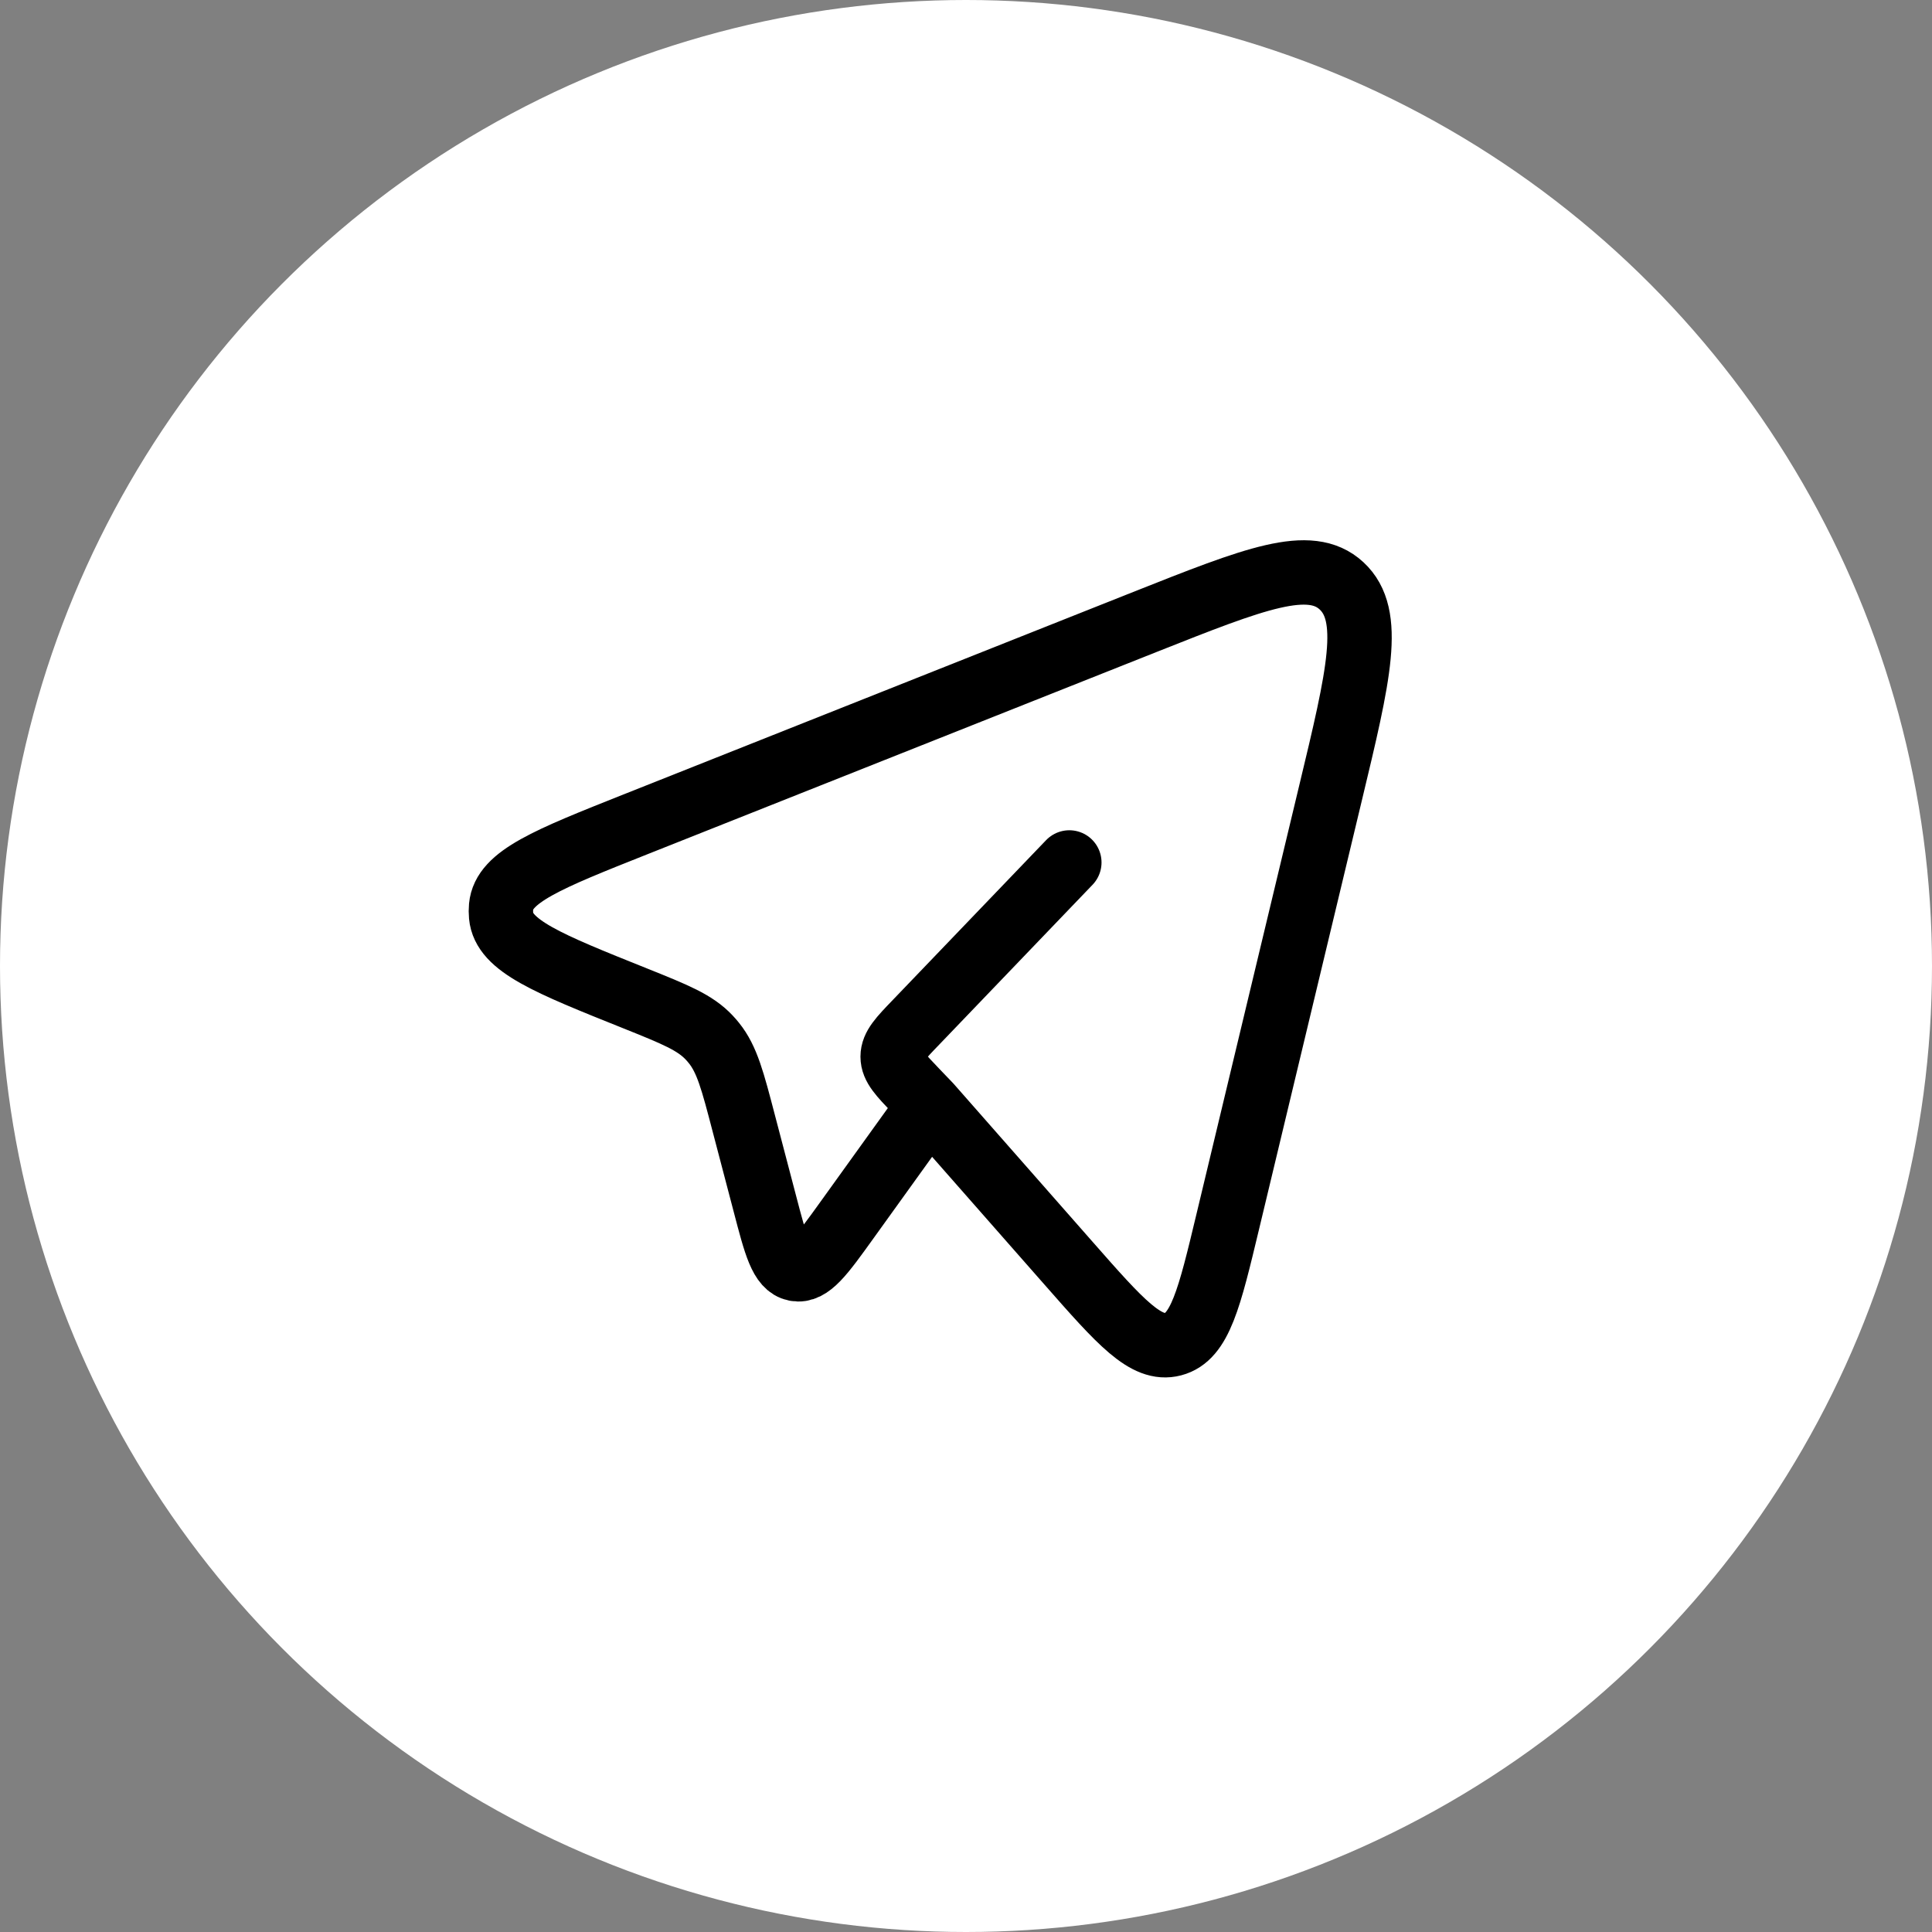
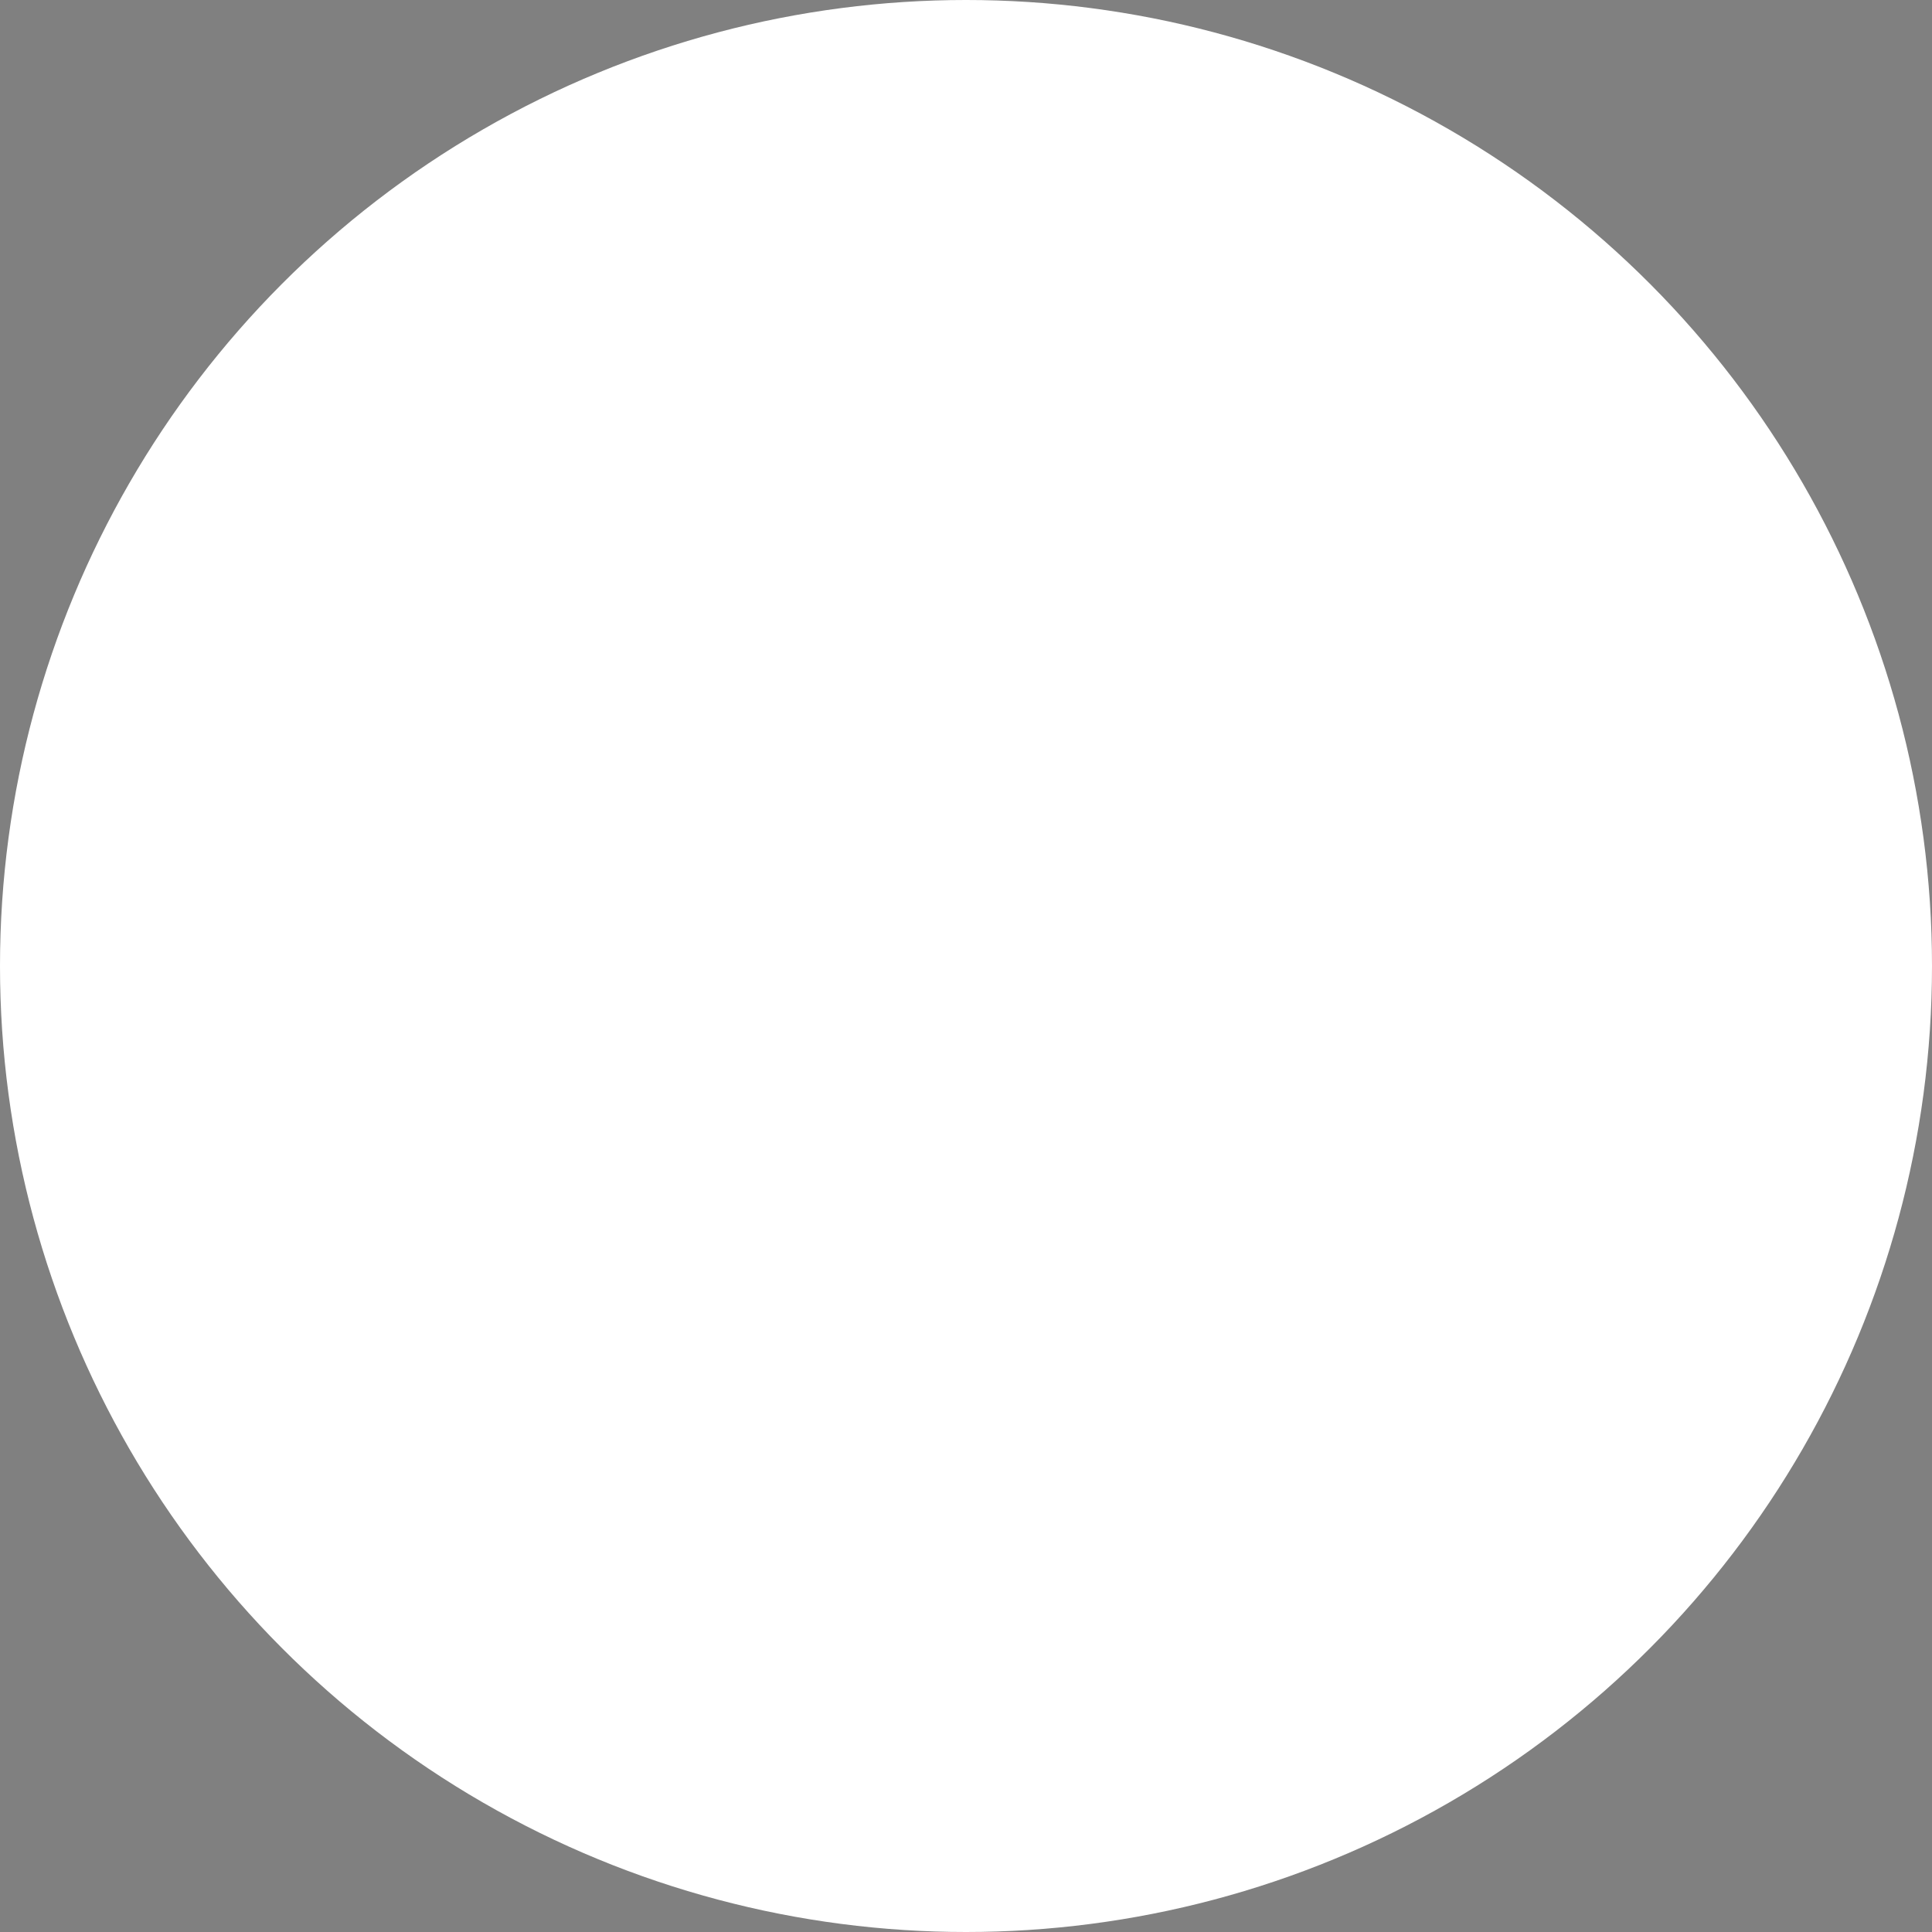
<svg xmlns="http://www.w3.org/2000/svg" width="27" height="27" viewBox="0 0 27 27" fill="none">
  <rect x="0" y="0" width="27" height="27" fill="#808080" stroke="none" />
  <circle cx="13.5" cy="13.5" r="13.5" fill="white" />
-   <path d="M12.991 15.445L14.936 17.657C15.656 18.476 16.017 18.885 16.394 18.785C16.771 18.686 16.901 18.147 17.159 17.069L18.593 11.088C18.992 9.427 19.191 8.597 18.748 8.187C18.306 7.778 17.538 8.082 16.003 8.691L8.884 11.519C7.656 12.007 7.042 12.251 7.003 12.669C6.999 12.712 6.999 12.755 7.003 12.798C7.041 13.217 7.654 13.463 8.88 13.954C9.435 14.177 9.713 14.288 9.912 14.501C9.935 14.525 9.956 14.55 9.977 14.576C10.161 14.804 10.239 15.104 10.395 15.701L10.689 16.821C10.841 17.403 10.917 17.695 11.117 17.735C11.316 17.774 11.49 17.533 11.837 17.05L12.991 15.445ZM12.991 15.445L12.801 15.247C12.584 15.02 12.475 14.907 12.475 14.767C12.475 14.627 12.583 14.513 12.801 14.287L14.944 12.053" stroke="black" stroke-width="0.9" stroke-linecap="round" stroke-linejoin="round" />
</svg>